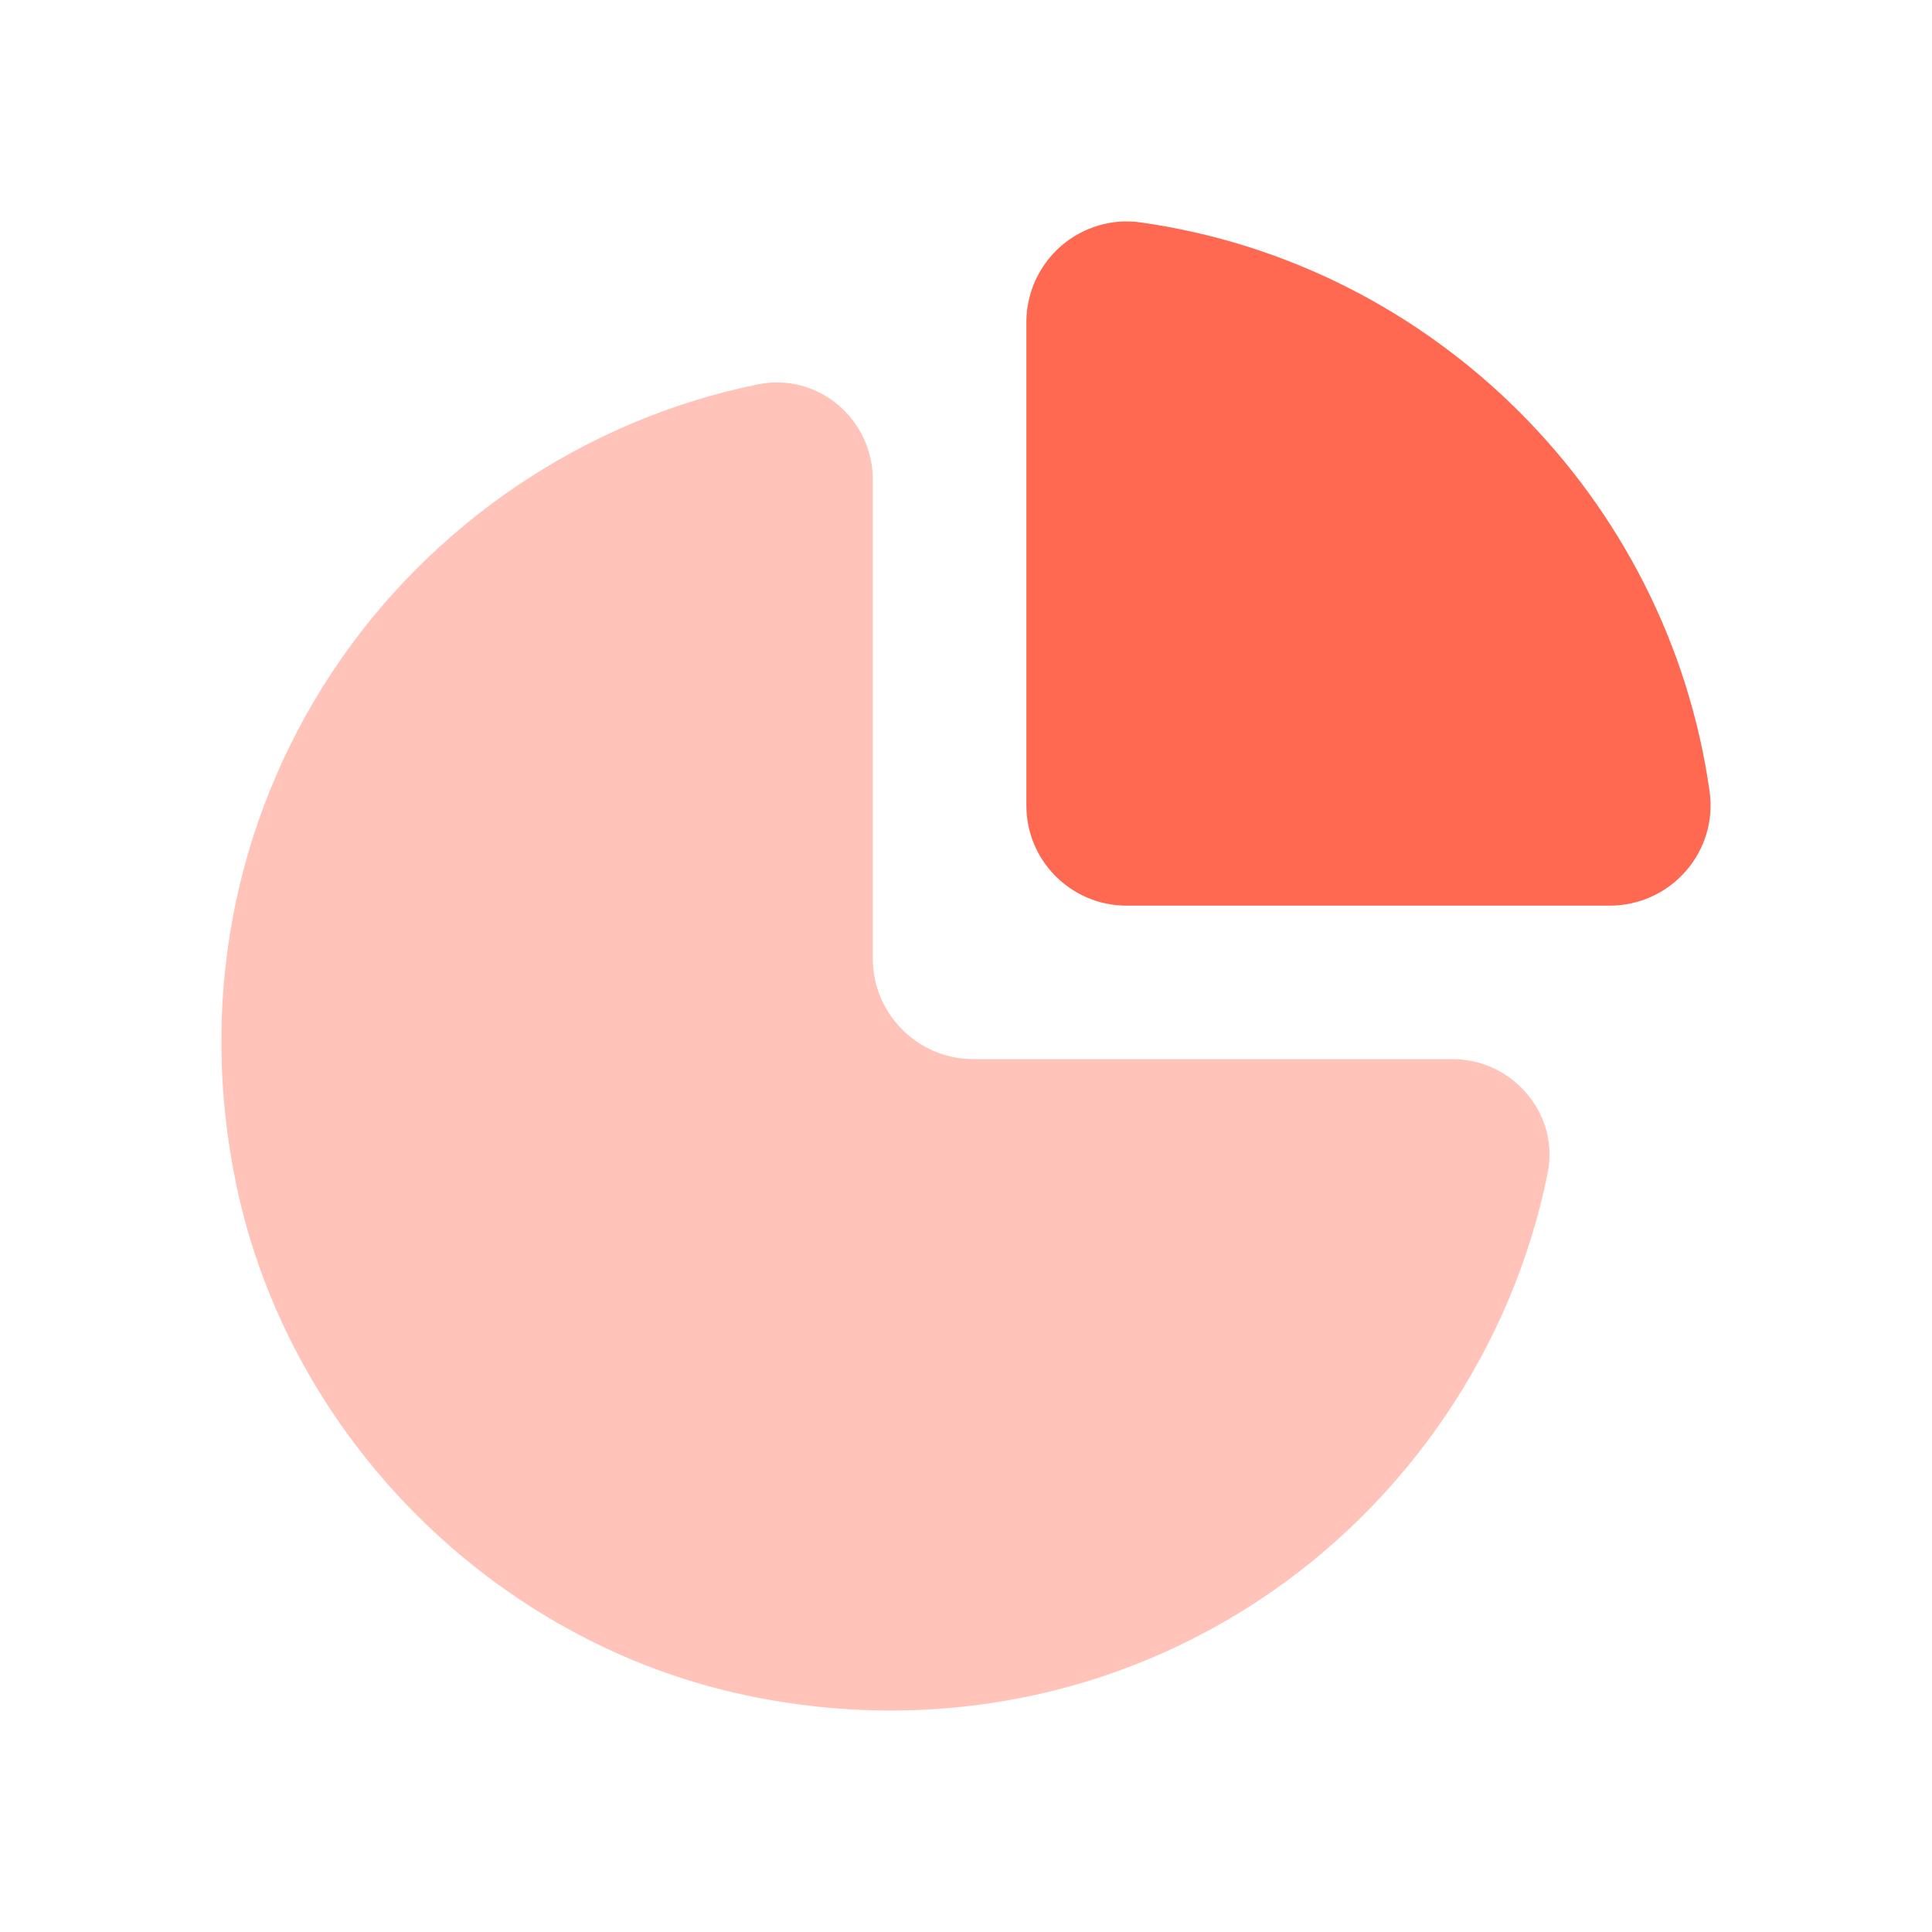
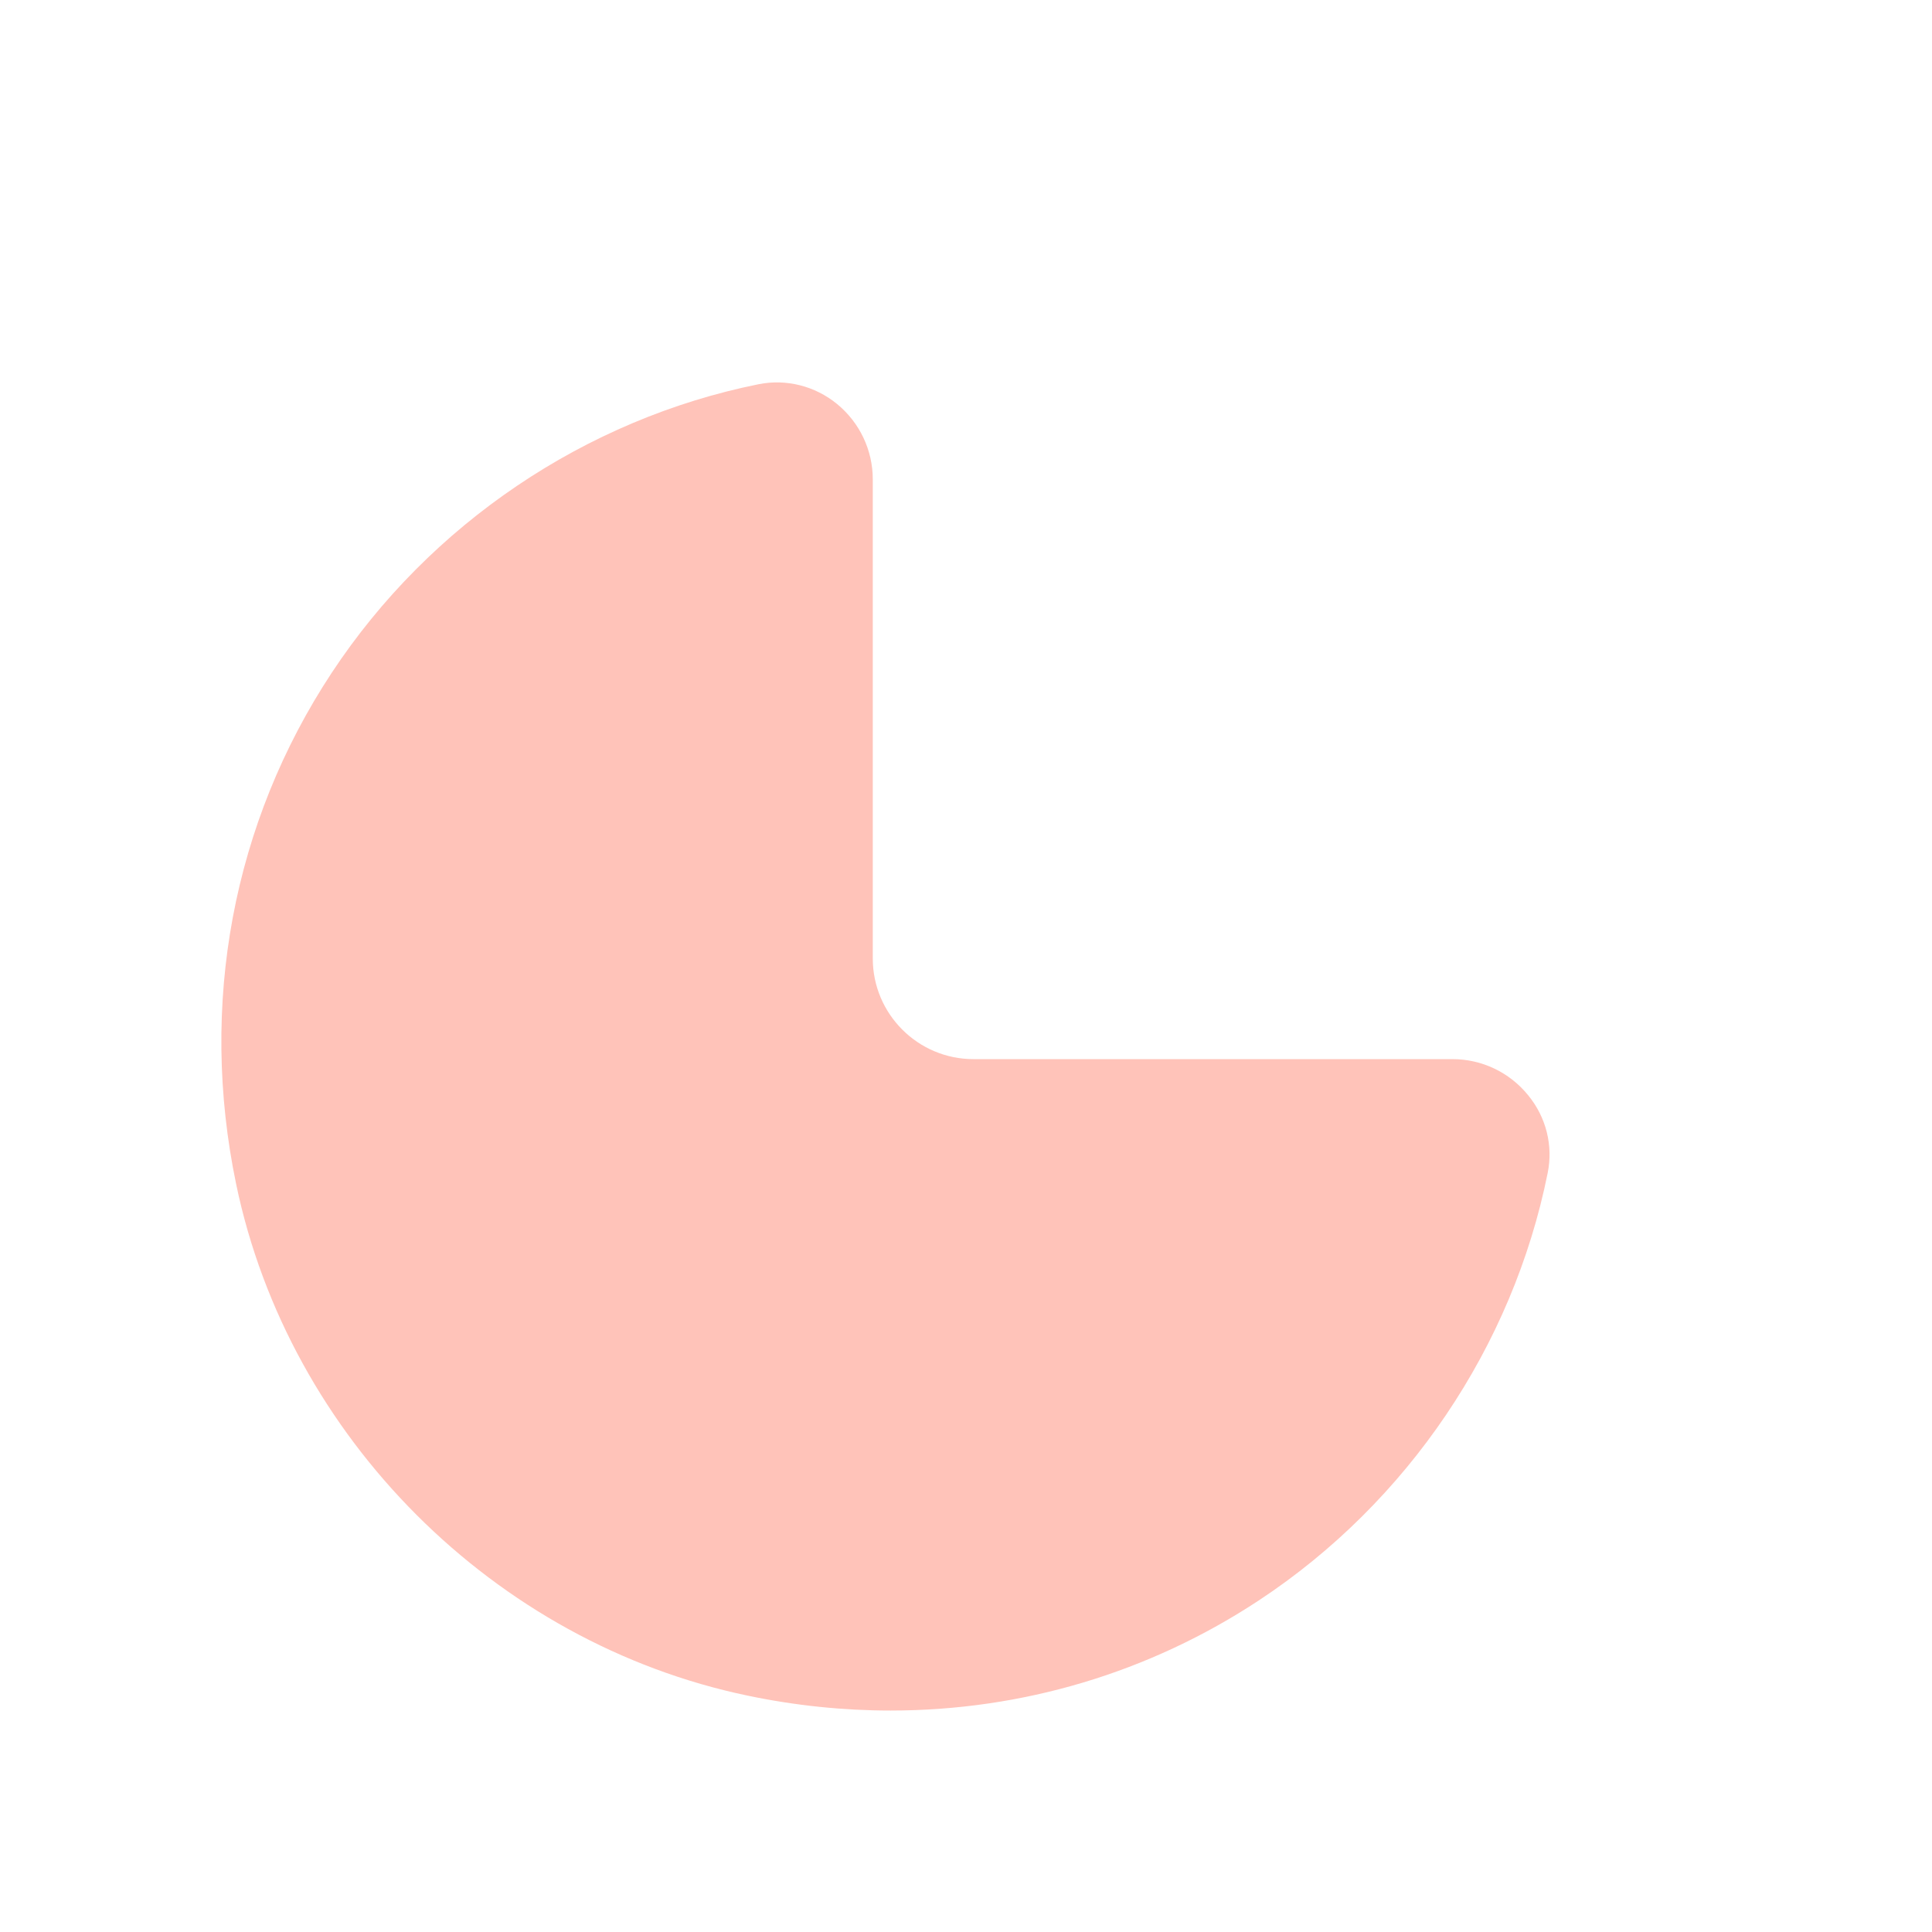
<svg xmlns="http://www.w3.org/2000/svg" width="64" height="64" viewBox="0 0 64 64" fill="none">
-   <path d="M56.635 26.235C55.269 16.488 47.512 8.728 37.765 7.365C36.843 7.234 35.875 7.52 35.152 8.147C34.421 8.784 34 9.701 34 10.666V26.688C34 28.515 35.488 30 37.312 30H53.333C54.296 30 55.216 29.581 55.851 28.85C56.48 28.128 56.765 27.173 56.635 26.235Z" fill="#FF6952" />
  <path opacity="0.4" d="M50.616 36.274C50 35.52 49.088 35.085 48.115 35.085H32.246C30.408 35.085 28.912 33.589 28.912 31.752V15.882C28.912 14.912 28.48 13.999 27.726 13.381C26.995 12.784 26.046 12.546 25.134 12.727C19.395 13.882 14.238 17.362 10.992 22.282C7.71 27.256 6.584 33.277 7.824 39.232C9.571 47.616 16.379 54.421 24.766 56.17C26.347 56.501 27.934 56.664 29.504 56.664C33.846 56.664 38.062 55.418 41.712 53.008C46.632 49.76 50.112 44.605 51.267 38.866C51.456 37.952 51.219 37.005 50.616 36.274Z" fill="#FF6952" />
</svg>